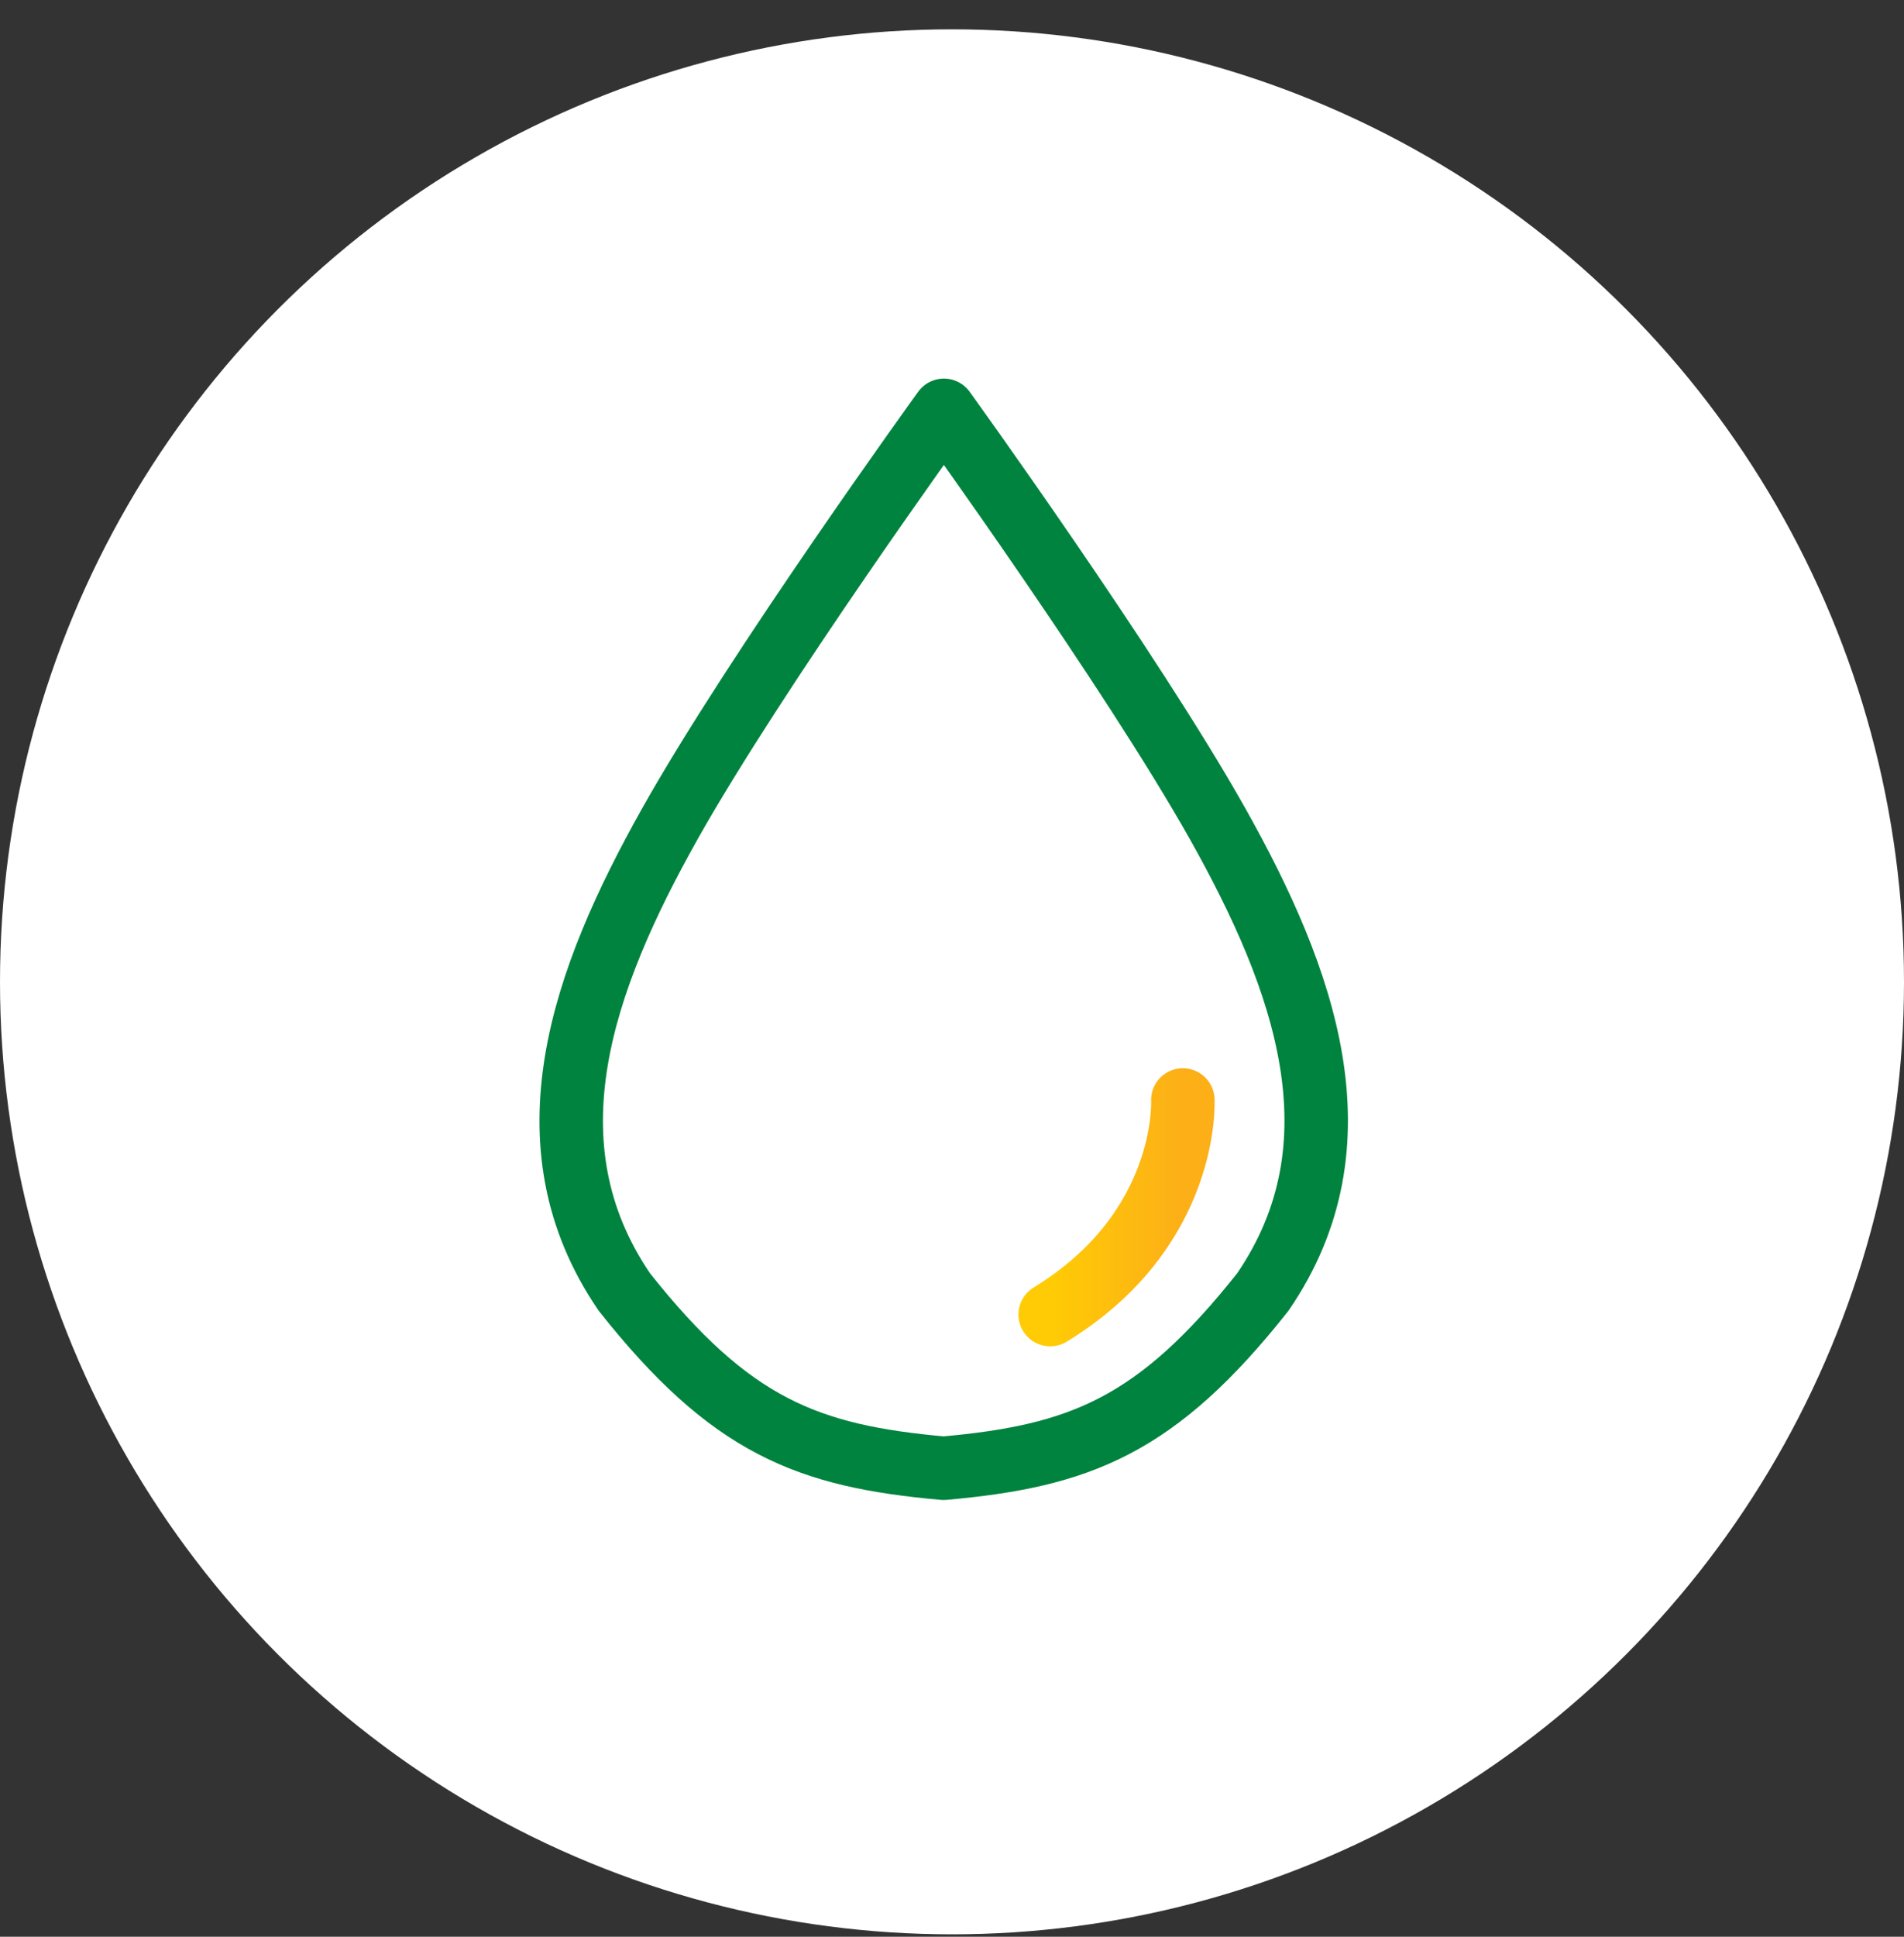
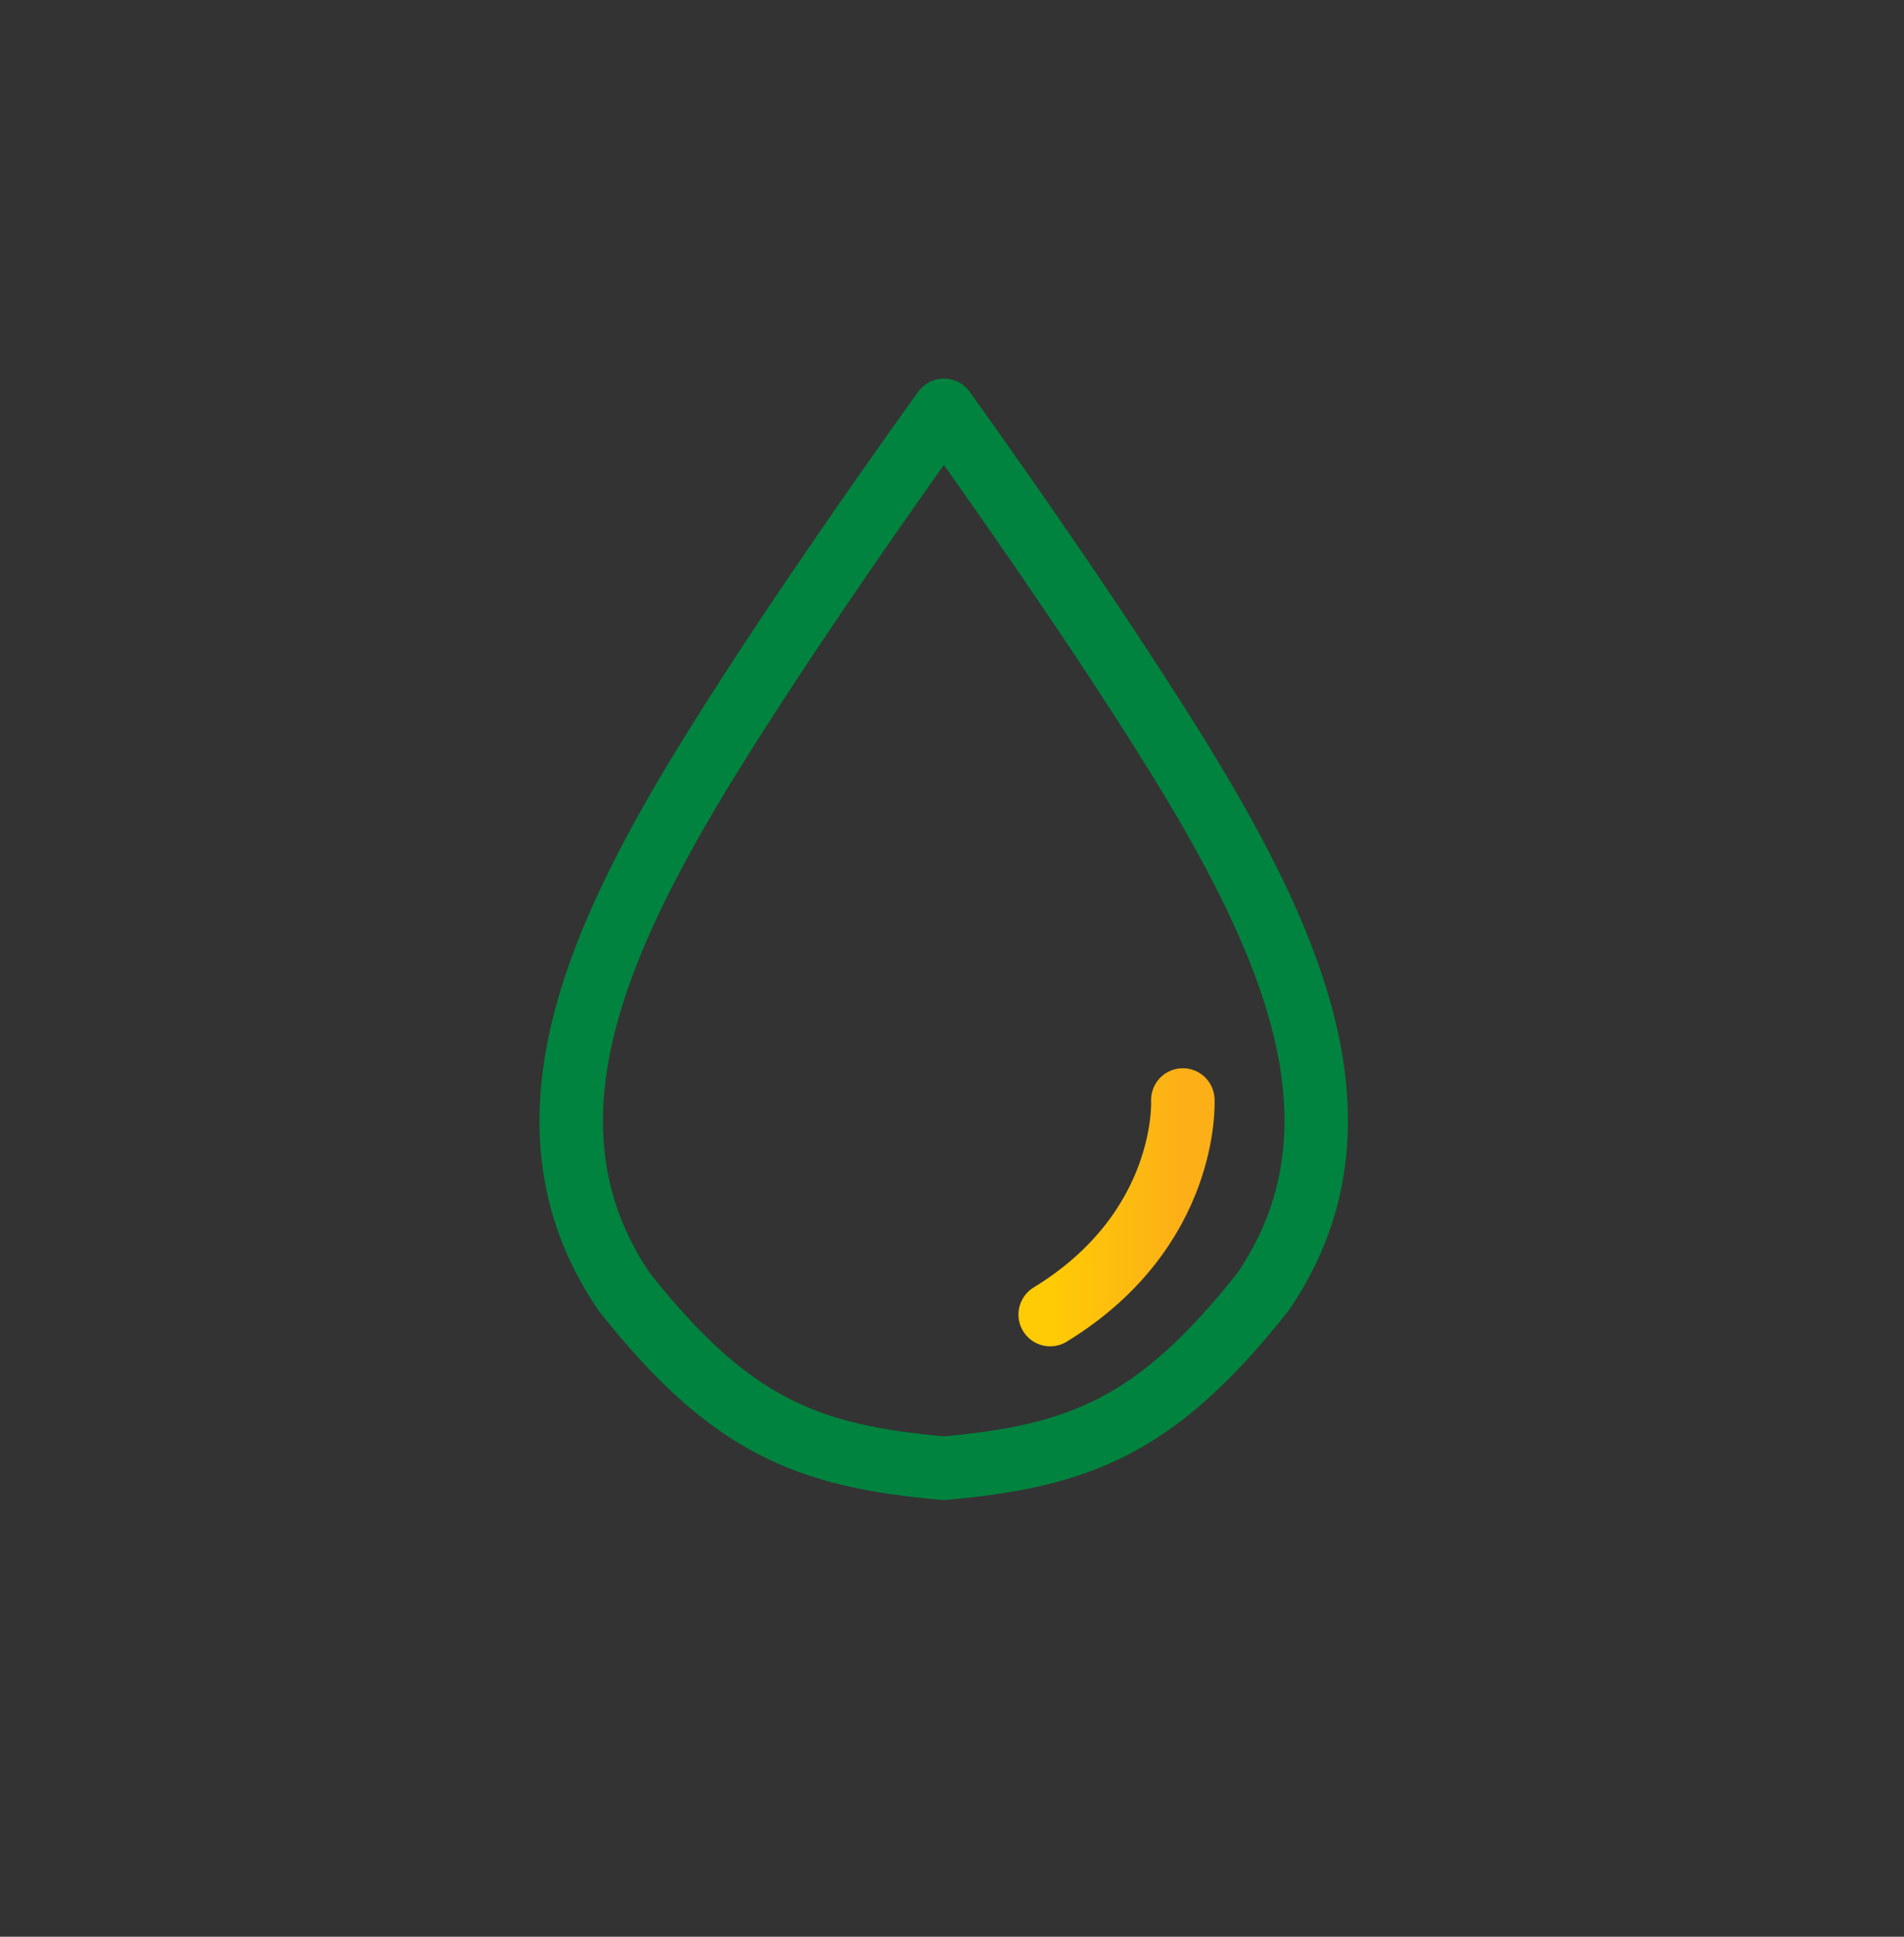
<svg xmlns="http://www.w3.org/2000/svg" width="60" height="61" viewBox="0 0 60 61" fill="none">
  <rect x="0" y="0" width="60" height="61" fill="#333333" stroke="none" />
-   <circle cx="30" cy="30.924" r="30" fill="white" />
  <path d="M38.375 25.954C35.625 21.064 29.745 12.924 29.745 12.924C29.745 12.924 23.855 21.064 21.105 25.954C18.355 30.854 16.485 36.024 19.675 40.694C23.025 44.924 25.445 45.864 29.735 46.244C34.025 45.864 36.445 44.924 39.795 40.694C42.995 36.024 41.125 30.854 38.375 25.954Z" stroke="#00833E" stroke-width="2" stroke-miterlimit="10" stroke-linecap="round" stroke-linejoin="round" />
  <path d="M37.274 34.645C37.274 34.645 37.494 38.715 33.094 41.404" stroke="url(#paint0_linear_603_225)" stroke-width="2" stroke-miterlimit="10" stroke-linecap="round" stroke-linejoin="round" />
  <defs>
    <linearGradient id="paint0_linear_603_225" x1="33.094" y1="38.025" x2="37.276" y2="38.025" gradientUnits="userSpaceOnUse">
      <stop stop-color="#FFCB05" />
      <stop offset="1" stop-color="#FCAF17" />
    </linearGradient>
  </defs>
</svg>